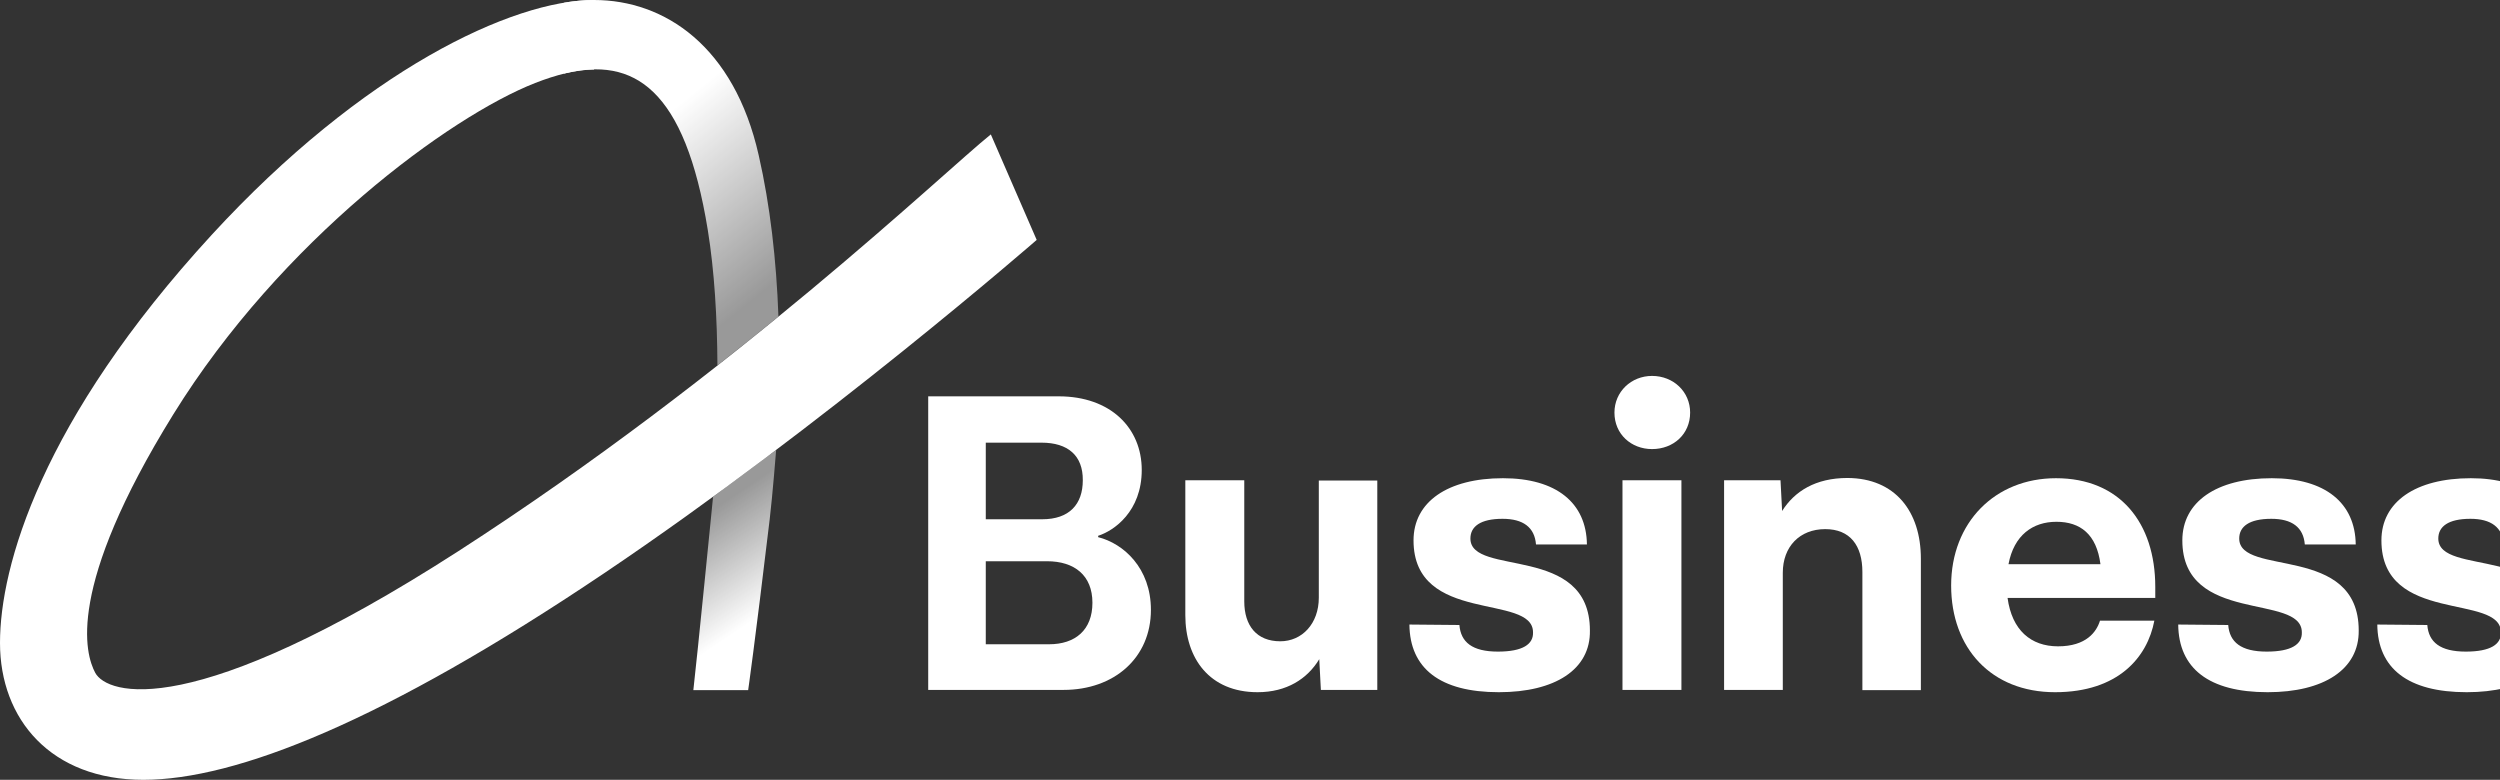
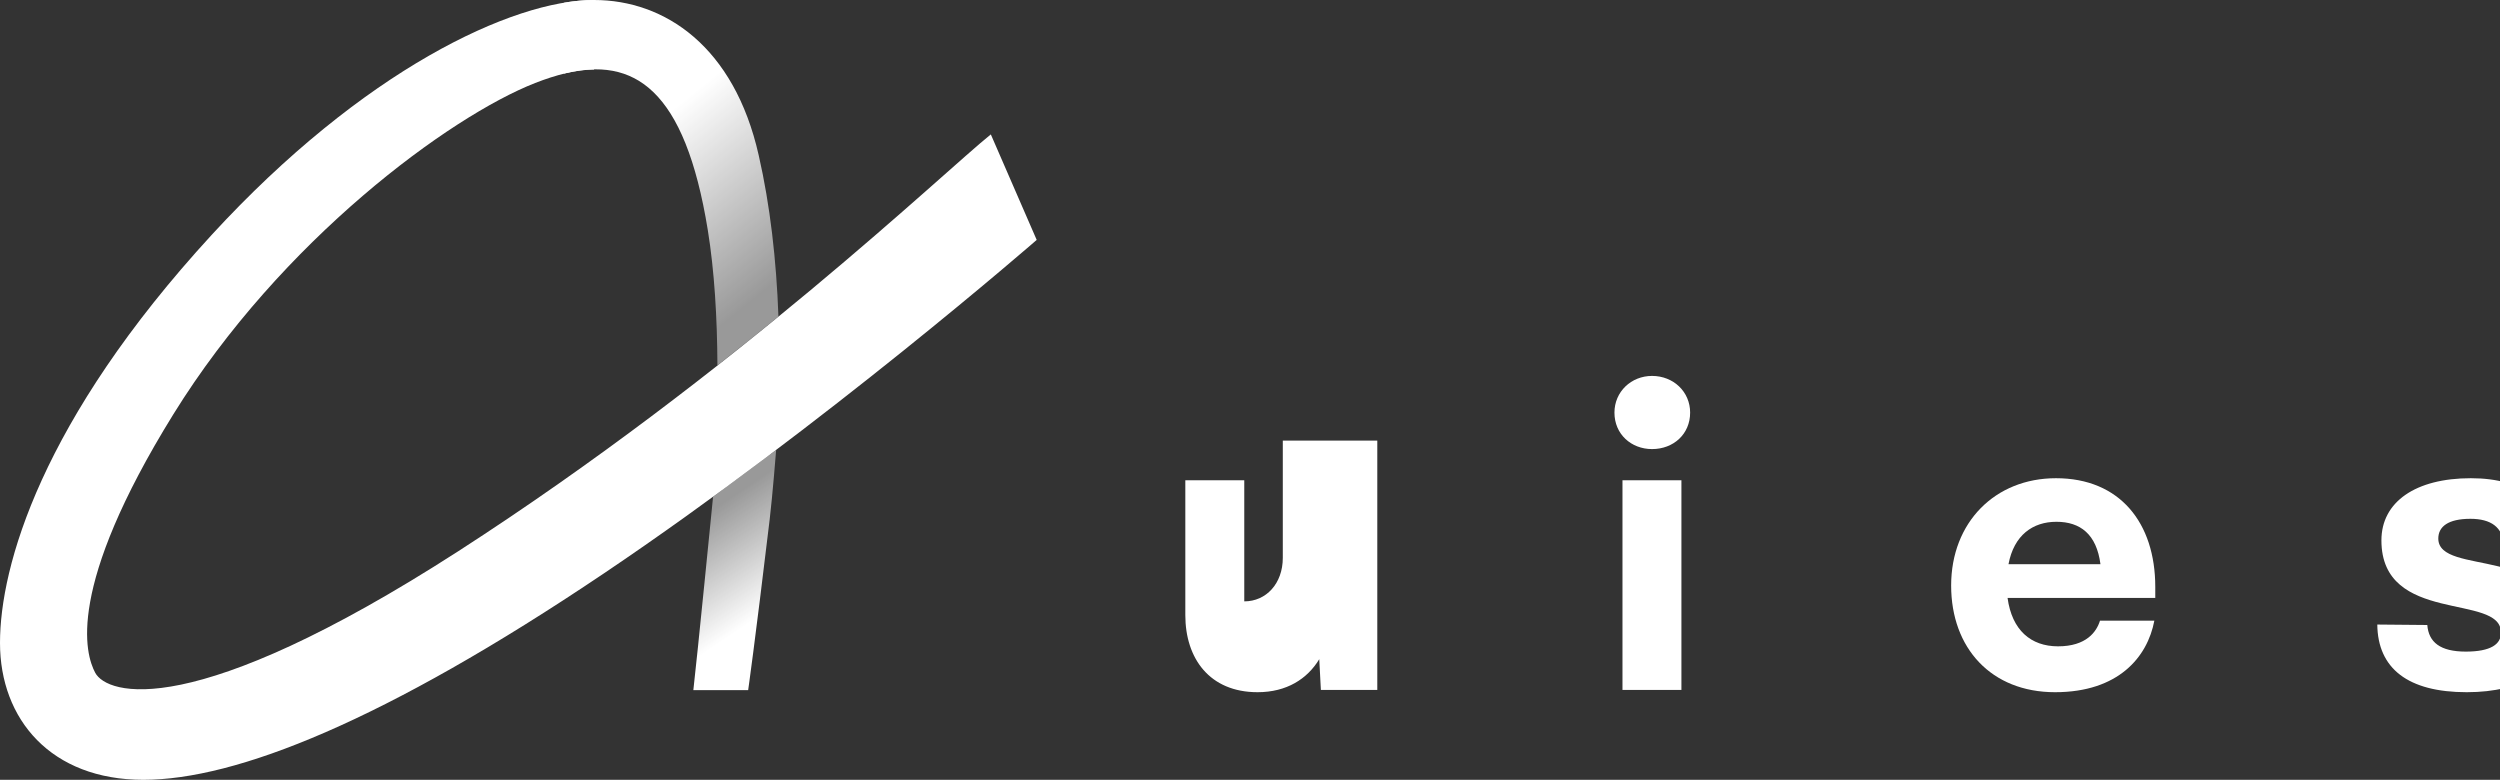
<svg xmlns="http://www.w3.org/2000/svg" version="1.1" id="Layer_2" x="0px" y="0px" viewBox="0 0 109 34" style="enable-background:new 0 0 109 34;" xml:space="preserve">
  <rect x="0" y="0" width="109" height="34" fill="#333333" stroke="none" />
  <style type="text/css">
	.st0{fill:url(#SVGID_1_);}
	.st1{fill:url(#SVGID_00000108995403896377354190000005575771829634019772_);}
	.st2{fill:#FFFFFF;}
</style>
  <g>
    <g>
      <linearGradient id="SVGID_1_" gradientUnits="userSpaceOnUse" x1="30.168" y1="22.093" x2="34.638" y2="28.719">
        <stop offset="0.075" style="stop-color:#FFFFFF;stop-opacity:0.5" />
        <stop offset="0.7" style="stop-color:#FFFFFF" />
      </linearGradient>
      <path class="st0" d="M31.09,21.66c0,0-0.71,7.17-0.86,8.43h2.39c0,0,0.28-1.94,0.94-7.46c0.12-1,0.28-3.01,0.28-3.01L31.09,21.66z    " />
      <linearGradient id="SVGID_00000159451900506169787750000001033714848245239171_" gradientUnits="userSpaceOnUse" x1="34.533" y1="13.329" x2="24.133" y2="0.485">
        <stop offset="0.075" style="stop-color:#FFFFFF;stop-opacity:0.5" />
        <stop offset="0.6" style="stop-color:#FFFFFF" />
      </linearGradient>
      <path style="fill:url(#SVGID_00000159451900506169787750000001033714848245239171_);" d="M24.58,3.21L24.58,3.21    c3.07-0.76,5.28,0.66,6.28,6.82c0.29,1.79,0.41,3.83,0.42,5.9c0.93-0.73,1.82-1.44,2.66-2.13l0,0c-0.09-2.46-0.36-4.84-0.86-7.03    C32.01,2.02,28.98,0,25.9,0c-0.4,0-0.84,0.04-1.32,0.12V3.21z" />
      <path class="st2" d="M25.9,0C22.33,0,15.82,3.07,9.23,10.24C1.79,18.34,0,24.7,0,28.03S2.22,34,6.25,34s10.48-2.54,20.08-9    S45.2,10.46,45.2,10.46l-2-4.6c-2.06,1.65-11.13,10.38-23.23,18.18C8.35,31.52,4.66,30.29,4.15,29.33    c-0.43-0.81-1.29-3.68,3.41-11.27S19.61,5.08,23.33,3.62c0.92-0.36,1.78-0.58,2.57-0.59L25.9,0z" />
    </g>
    <g>
-       <path class="st2" d="M50.18,26.59c0,2.09-1.6,3.49-3.81,3.49h-5.9v-12.8h5.69c2.26,0,3.62,1.38,3.62,3.21    c0,1.81-1.21,2.65-1.9,2.87v0.06C48.99,23.7,50.18,24.77,50.18,26.59z M45.41,19.3h-2.43v3.34h2.46c1.18,0,1.77-0.65,1.77-1.7    C47.22,19.86,46.56,19.3,45.41,19.3z M47.63,26.28c0-1.19-0.78-1.81-1.98-1.81h-2.67v3.62h2.76    C46.88,28.09,47.63,27.47,47.63,26.28z" />
-       <path class="st2" d="M60.05,20.94v9.14h-2.46l-0.07-1.34c-0.52,0.86-1.42,1.44-2.69,1.44c-2.09,0-3.15-1.47-3.15-3.36v-5.88h2.57    v5.28c0,1.06,0.54,1.74,1.57,1.74c0.95,0,1.68-0.77,1.68-1.9v-5.11H60.05z" />
-       <path class="st2" d="M65.35,30.18c-2.57,0-3.88-1.04-3.9-2.95l2.18,0.02c0.06,0.75,0.56,1.16,1.68,1.16    c1.08,0,1.55-0.32,1.53-0.84c0-1.72-5.21-0.32-5.21-4.01c0-1.68,1.49-2.71,3.9-2.71c2.33,0,3.64,1.08,3.66,2.89h-2.22    c-0.06-0.75-0.56-1.12-1.46-1.12c-0.97,0-1.4,0.34-1.4,0.86c0,1.68,5.21,0.21,5.21,4.01C69.35,29.19,67.8,30.18,65.35,30.18z" />
+       <path class="st2" d="M60.05,20.94v9.14h-2.46l-0.07-1.34c-0.52,0.86-1.42,1.44-2.69,1.44c-2.09,0-3.15-1.47-3.15-3.36v-5.88h2.57    v5.28c0.95,0,1.68-0.77,1.68-1.9v-5.11H60.05z" />
      <path class="st2" d="M72.03,19.58c-0.91,0-1.64-0.65-1.64-1.59c0-0.91,0.73-1.6,1.64-1.6c0.93,0,1.66,0.69,1.66,1.6    C73.69,18.93,72.96,19.58,72.03,19.58z M70.74,20.94h2.57v9.14h-2.57V20.94z" />
-       <path class="st2" d="M83.75,24.36v5.73H81.2v-5.15c0-1.16-0.54-1.87-1.62-1.87c-1.12,0-1.85,0.77-1.85,1.9v5.11h-2.56v-9.14h2.46    l0.07,1.34c0.54-0.86,1.46-1.44,2.85-1.44C82.63,20.85,83.75,22.3,83.75,24.36z" />
      <path class="st2" d="M93.97,26.07h-6.44c0.19,1.4,1.01,2.11,2.2,2.11c1.23,0,1.68-0.63,1.83-1.12h2.37    c-0.3,1.59-1.57,3.12-4.33,3.12c-2.78,0-4.53-1.92-4.53-4.65c0-2.76,1.92-4.68,4.57-4.68c2.78,0,4.33,1.94,4.33,4.74V26.07z     M87.57,24.6h4.01c-0.17-1.31-0.88-1.85-1.92-1.85C88.63,22.75,87.81,23.33,87.57,24.6z" />
-       <path class="st2" d="M98.87,30.18c-2.57,0-3.88-1.04-3.9-2.95l2.18,0.02c0.06,0.75,0.56,1.16,1.68,1.16    c1.08,0,1.55-0.32,1.53-0.84c0-1.72-5.21-0.32-5.21-4.01c0-1.68,1.49-2.71,3.9-2.71c2.33,0,3.64,1.08,3.66,2.89h-2.22    c-0.06-0.75-0.56-1.12-1.46-1.12c-0.97,0-1.4,0.34-1.4,0.86c0,1.68,5.21,0.21,5.21,4.01C102.86,29.19,101.31,30.18,98.87,30.18z" />
      <path class="st2" d="M107.55,30.18c-2.57,0-3.88-1.04-3.9-2.95l2.18,0.02c0.06,0.75,0.56,1.16,1.68,1.16    c1.08,0,1.55-0.32,1.53-0.84c0-1.72-5.21-0.32-5.21-4.01c0-1.68,1.49-2.71,3.9-2.71c2.33,0,3.64,1.08,3.66,2.89h-2.22    c-0.06-0.75-0.56-1.12-1.46-1.12c-0.97,0-1.4,0.34-1.4,0.86c0,1.68,5.21,0.21,5.21,4.01C111.54,29.19,109.99,30.18,107.55,30.18z" />
    </g>
  </g>
</svg>